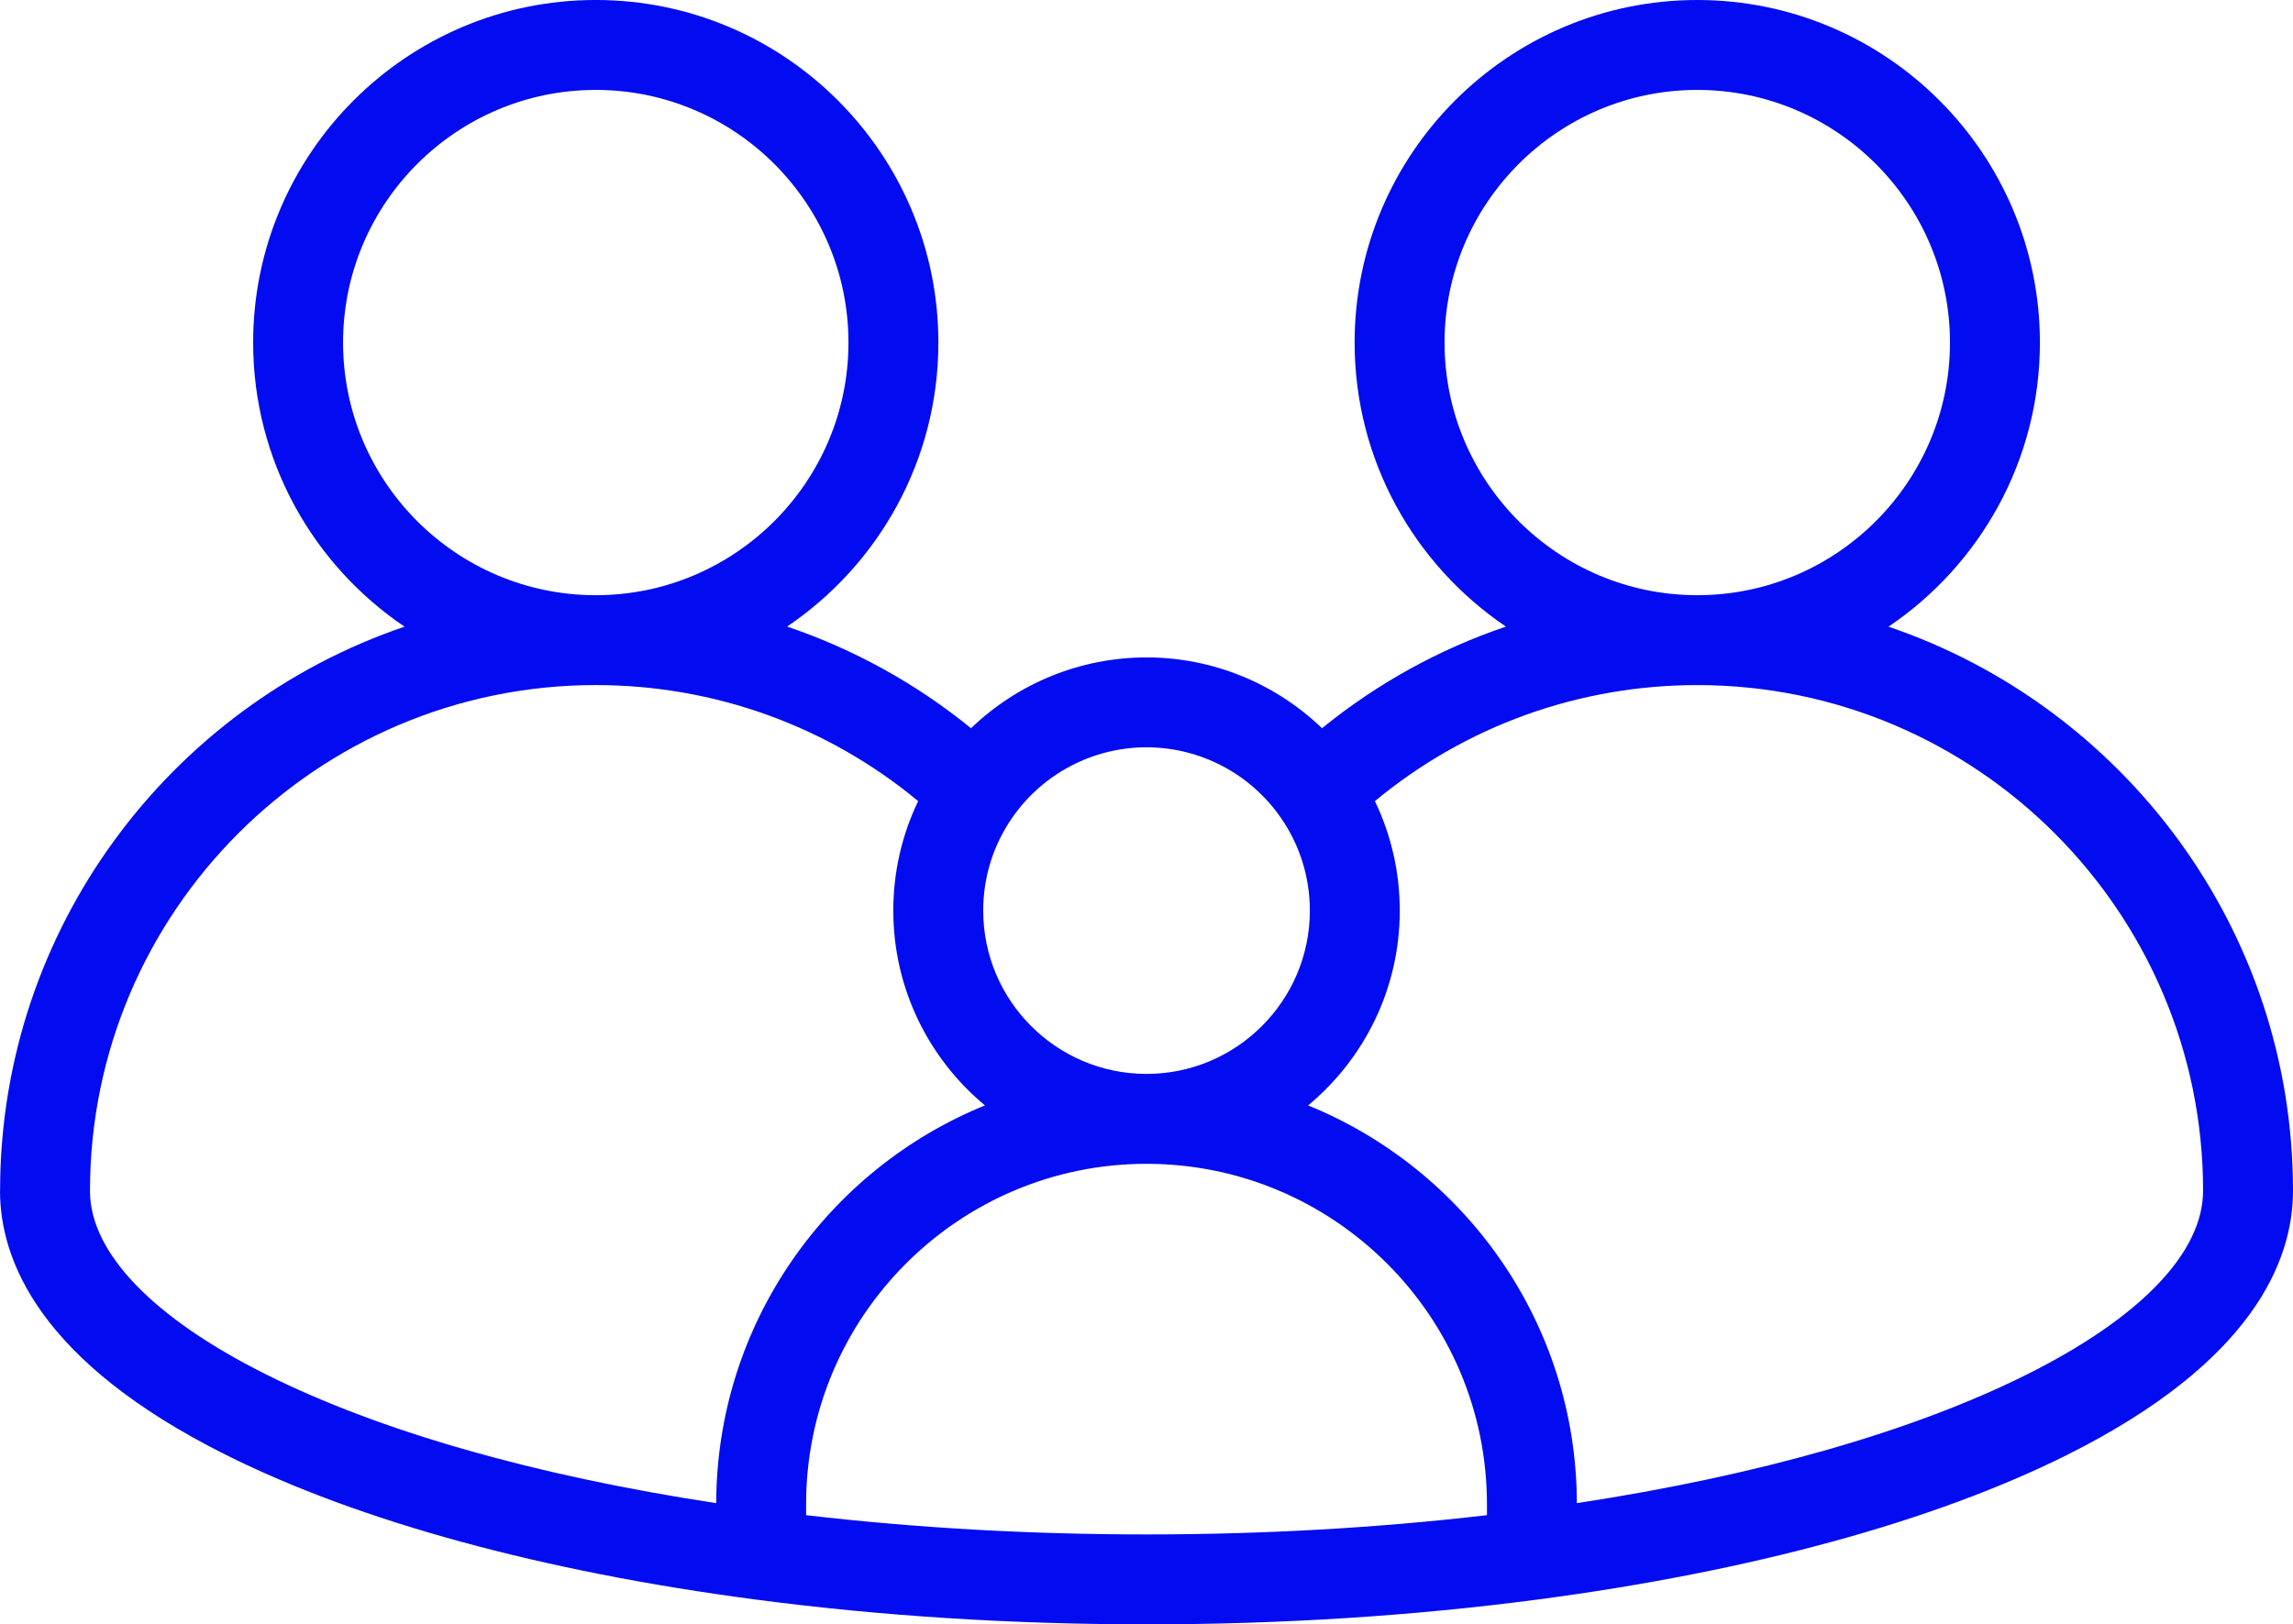
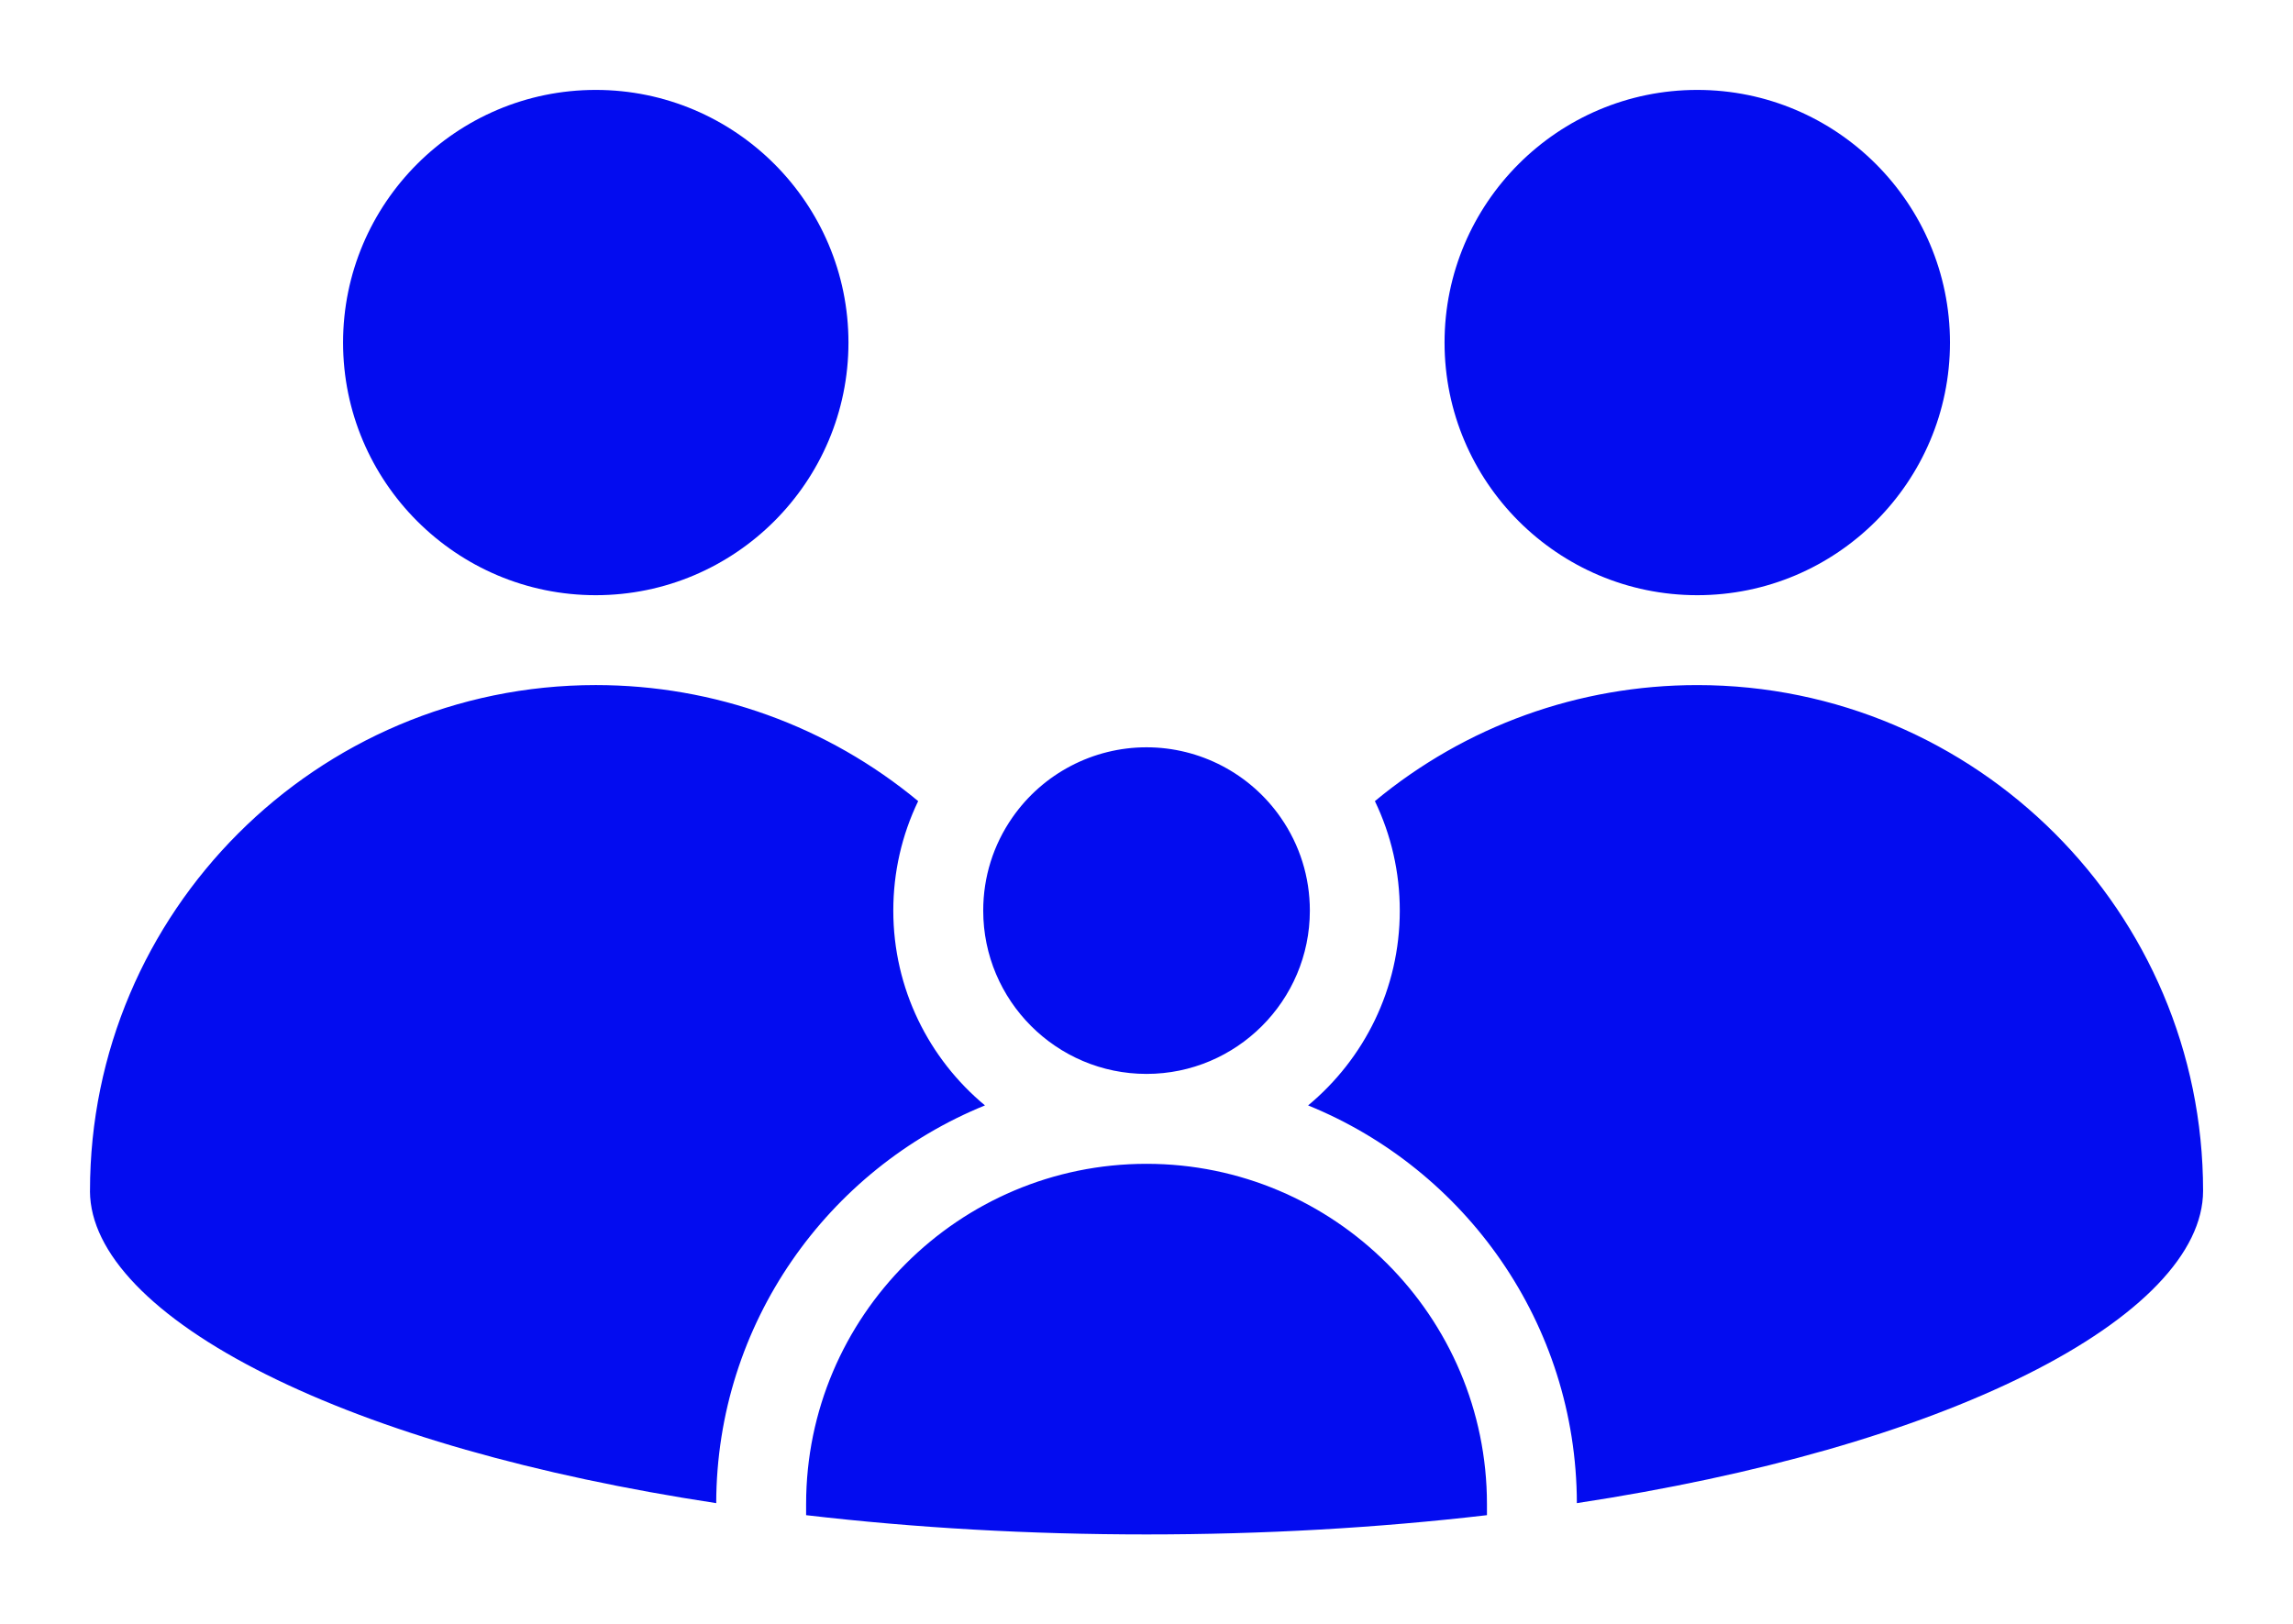
<svg xmlns="http://www.w3.org/2000/svg" xmlns:ns1="http://www.inkscape.org/namespaces/inkscape" xmlns:ns2="http://sodipodi.sourceforge.net/DTD/sodipodi-0.dtd" width="135.467mm" height="95.985mm" viewBox="0 0 135.467 95.985" id="svg2325" ns1:version="1.0.2-2 (e86c870879, 2021-01-15)" ns2:docname="Fam.svg">
  <defs id="defs2319" />
  <g ns1:label="Calque 1" ns1:groupmode="layer" id="layer1" transform="translate(-19.201,-119.829)">
    <g id="g1676" transform="translate(288.114,563.784)">
-       <path d="m -157.344,-406.924 c 5.393,-3.64 8.946,-9.807 8.946,-16.788 0,-11.162 -9.081,-20.243 -20.243,-20.243 -11.162,0 -20.243,9.081 -20.243,20.243 0,6.978 3.55,13.142 8.939,16.783 -3.926,1.329 -7.601,3.353 -10.865,6.006 -2.761,-2.656 -6.467,-4.185 -10.369,-4.185 -3.902,0 -7.608,1.53 -10.367,4.185 -3.264,-2.654 -6.941,-4.677 -10.867,-6.007 5.389,-3.641 8.939,-9.805 8.939,-16.783 0,-11.162 -9.081,-20.243 -20.243,-20.243 -11.161,0 -20.24,9.081 -20.24,20.243 0,6.981 3.553,13.147 8.945,16.788 -13.861,4.71 -23.866,17.84 -23.896,33.267 -7.9e-4,0.024 -0.004,0.046 -0.004,0.069 0,4.078 2.317,10.097 13.357,15.61 7.867,3.929 18.677,6.883 31.263,8.541 7.382,0.974 15.159,1.468 23.114,1.468 7.957,0 15.734,-0.494 23.116,-1.468 12.585,-1.658 23.394,-4.612 31.261,-8.541 11.039,-5.514 13.356,-11.532 13.356,-15.61 0,-15.457 -10.016,-28.618 -23.898,-33.335 z m -26.227,-16.788 c 0,-8.233 6.698,-14.93 14.93,-14.93 8.233,0 14.93,6.698 14.93,14.93 0,8.231 -6.698,14.928 -14.93,14.928 -8.233,0 -14.93,-6.696 -14.93,-14.928 z m -25.533,28.066 c 1.805,-2.598 4.767,-4.15 7.925,-4.15 3.16,0 6.123,1.552 7.928,4.15 2.7e-4,7.9e-4 8e-4,10e-4 0.001,0.002 1.126,1.619 1.721,3.52 1.721,5.498 0,5.321 -4.329,9.65 -9.65,9.65 -5.32,0 -9.647,-4.329 -9.647,-9.65 0,-1.981 0.595,-3.882 1.722,-5.5 z m -39.541,-28.066 c 0,-8.233 6.697,-14.93 14.928,-14.93 8.233,0 14.93,6.698 14.93,14.93 0,8.231 -6.698,14.928 -14.93,14.928 -8.231,0 -14.928,-6.696 -14.928,-14.928 z m 22.045,68.58 c -10.712,-1.631 -19.856,-4.241 -26.581,-7.6 -6.699,-3.346 -10.396,-7.19 -10.417,-10.826 0,-0.011 0.002,-0.021 0.002,-0.032 -2.7e-4,-16.477 13.404,-29.883 29.879,-29.883 7.009,0 13.697,2.421 19.048,6.857 -0.965,2.005 -1.469,4.204 -1.469,6.47 0,4.624 2.109,8.765 5.415,11.511 -9.284,3.775 -15.853,12.884 -15.877,23.502 z m 45.534,0.711 c -6.461,0.754 -13.214,1.138 -20.113,1.138 -6.898,0 -13.649,-0.384 -20.11,-1.138 v -0.652 c 0,-11.089 9.021,-20.11 20.11,-20.11 11.09,0 20.113,9.021 20.113,20.11 z m 31.89,-8.311 c -6.724,3.359 -15.867,5.968 -26.578,7.6 -0.024,-10.618 -6.593,-19.727 -15.878,-23.502 3.307,-2.747 5.416,-6.887 5.416,-11.512 0,-2.263 -0.504,-4.462 -1.47,-6.469 5.349,-4.435 12.036,-6.857 19.046,-6.857 16.477,2.7e-4 29.882,13.406 29.882,29.883 0,3.646 -3.7,7.503 -10.418,10.858 z" id="path1448" style="fill:#030cf0;fill-opacity:1;stroke:none;stroke-width:0.265;stroke-opacity:1" />
+       <path d="m -157.344,-406.924 z m -26.227,-16.788 c 0,-8.233 6.698,-14.93 14.93,-14.93 8.233,0 14.93,6.698 14.93,14.93 0,8.231 -6.698,14.928 -14.93,14.928 -8.233,0 -14.93,-6.696 -14.93,-14.928 z m -25.533,28.066 c 1.805,-2.598 4.767,-4.15 7.925,-4.15 3.16,0 6.123,1.552 7.928,4.15 2.7e-4,7.9e-4 8e-4,10e-4 0.001,0.002 1.126,1.619 1.721,3.52 1.721,5.498 0,5.321 -4.329,9.65 -9.65,9.65 -5.32,0 -9.647,-4.329 -9.647,-9.65 0,-1.981 0.595,-3.882 1.722,-5.5 z m -39.541,-28.066 c 0,-8.233 6.697,-14.93 14.928,-14.93 8.233,0 14.93,6.698 14.93,14.93 0,8.231 -6.698,14.928 -14.93,14.928 -8.231,0 -14.928,-6.696 -14.928,-14.928 z m 22.045,68.58 c -10.712,-1.631 -19.856,-4.241 -26.581,-7.6 -6.699,-3.346 -10.396,-7.19 -10.417,-10.826 0,-0.011 0.002,-0.021 0.002,-0.032 -2.7e-4,-16.477 13.404,-29.883 29.879,-29.883 7.009,0 13.697,2.421 19.048,6.857 -0.965,2.005 -1.469,4.204 -1.469,6.47 0,4.624 2.109,8.765 5.415,11.511 -9.284,3.775 -15.853,12.884 -15.877,23.502 z m 45.534,0.711 c -6.461,0.754 -13.214,1.138 -20.113,1.138 -6.898,0 -13.649,-0.384 -20.11,-1.138 v -0.652 c 0,-11.089 9.021,-20.11 20.11,-20.11 11.09,0 20.113,9.021 20.113,20.11 z m 31.89,-8.311 c -6.724,3.359 -15.867,5.968 -26.578,7.6 -0.024,-10.618 -6.593,-19.727 -15.878,-23.502 3.307,-2.747 5.416,-6.887 5.416,-11.512 0,-2.263 -0.504,-4.462 -1.47,-6.469 5.349,-4.435 12.036,-6.857 19.046,-6.857 16.477,2.7e-4 29.882,13.406 29.882,29.883 0,3.646 -3.7,7.503 -10.418,10.858 z" id="path1448" style="fill:#030cf0;fill-opacity:1;stroke:none;stroke-width:0.265;stroke-opacity:1" />
    </g>
  </g>
</svg>